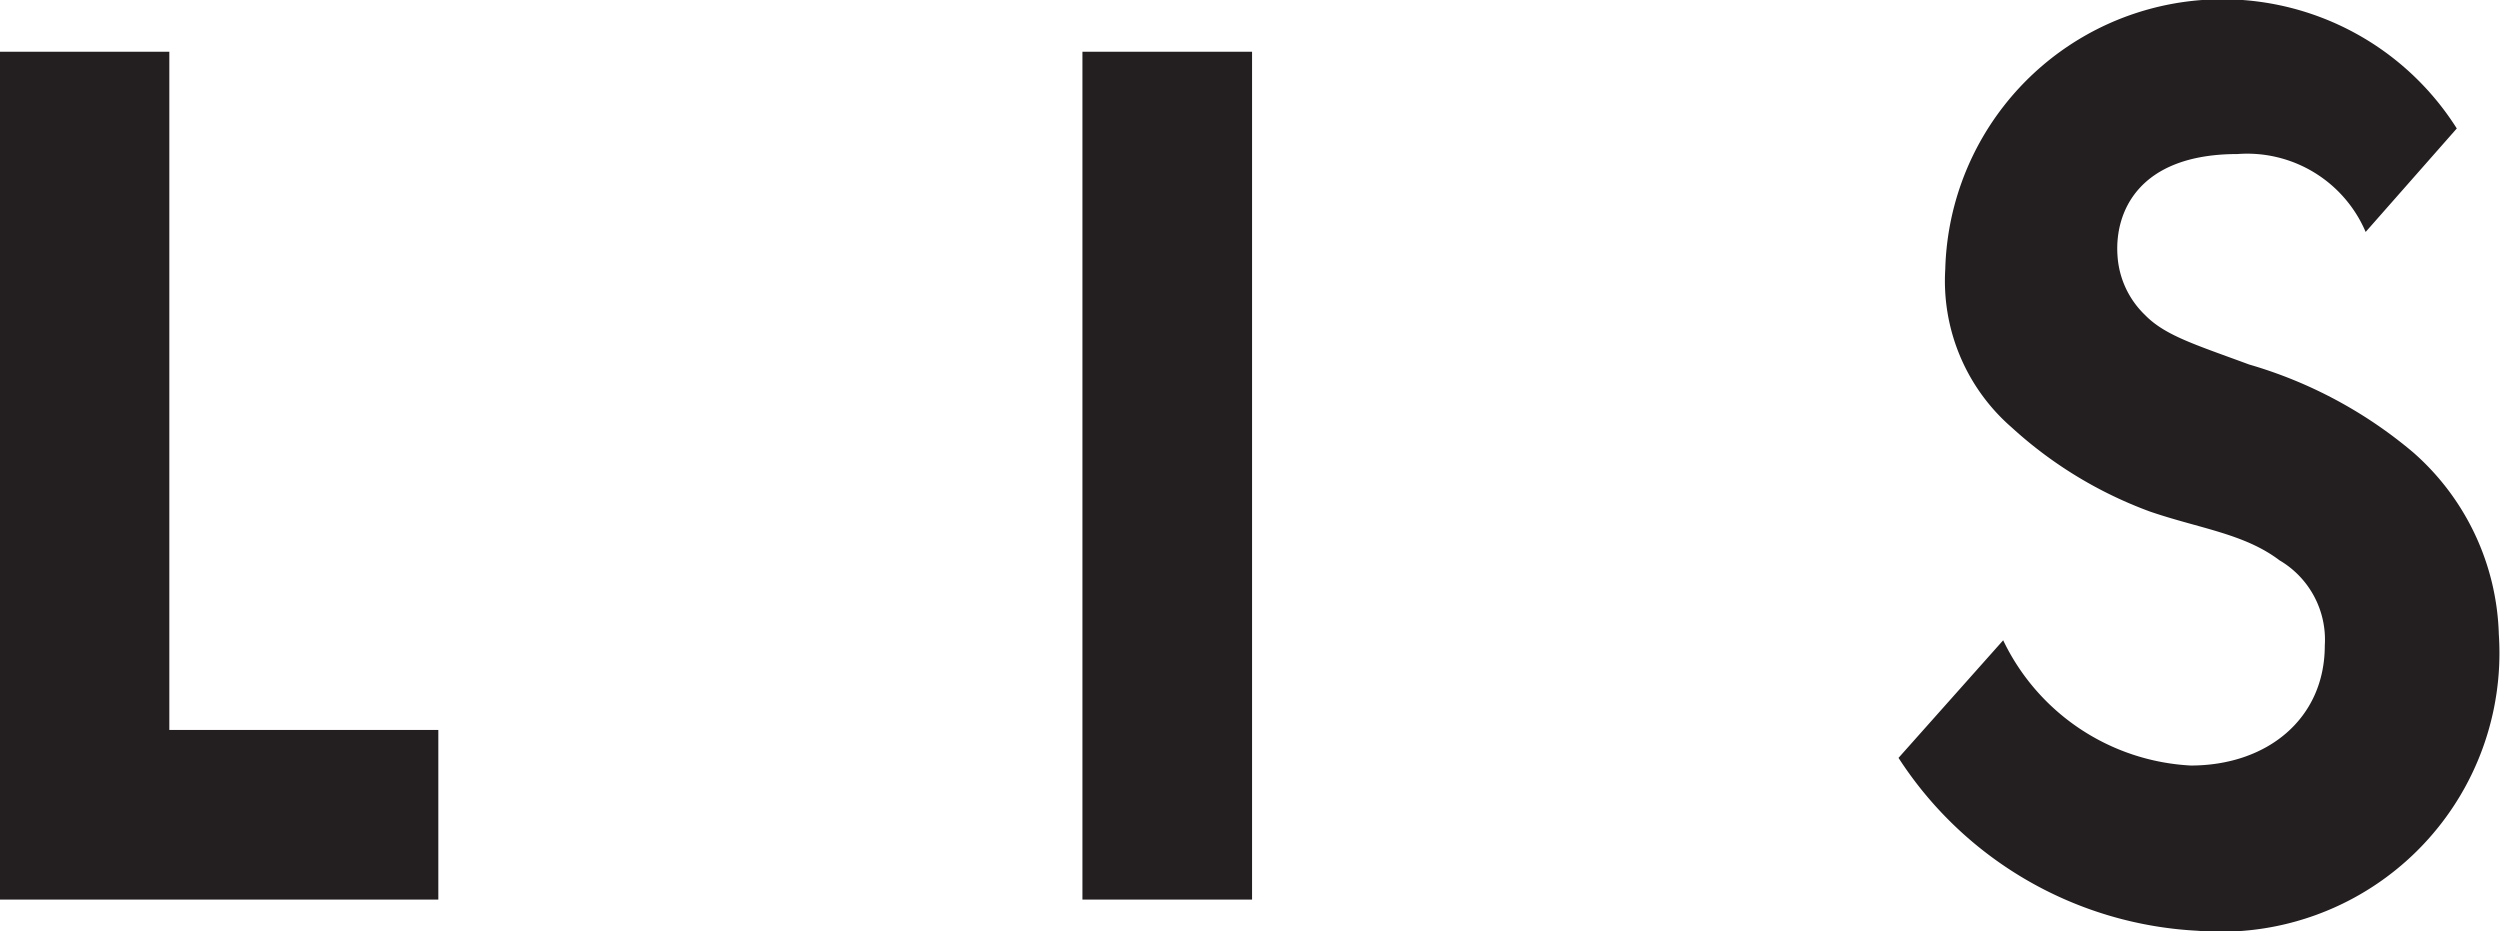
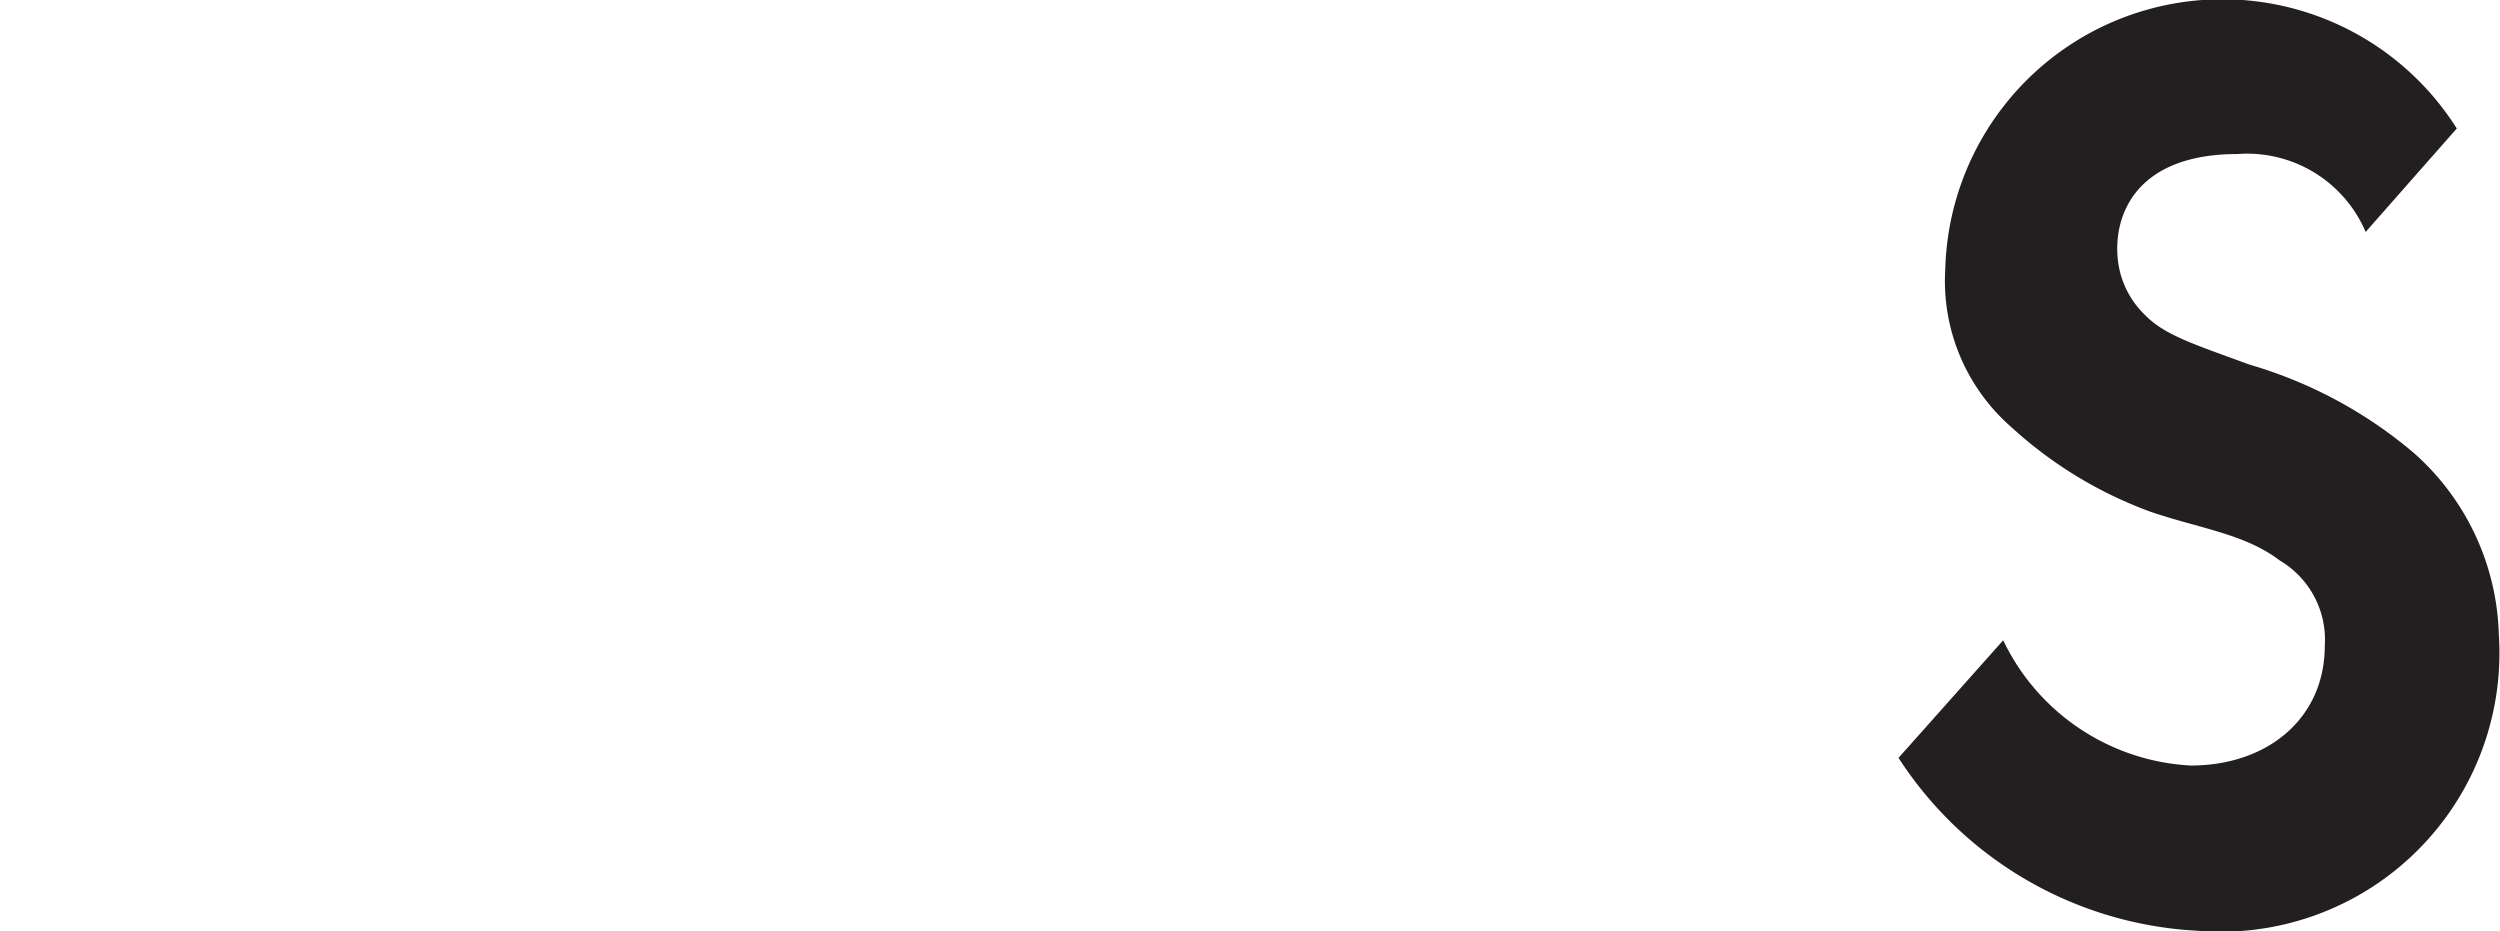
<svg xmlns="http://www.w3.org/2000/svg" viewBox="0 0 85.04 31.67">
  <defs>
    <style>.cls-1{fill:#231f20;}</style>
  </defs>
  <g id="Layer_2" data-name="Layer 2">
    <g id="Layer_1-2" data-name="Layer 1">
-       <path class="cls-1" d="M5.76,1.76V24.83h9.15V30.6H0V1.76Z" />
-       <path class="cls-1" d="M42.59,1.76V30.6H36.82V1.76Z" />
      <path class="cls-1" d="M80.47,7.89a4.38,4.38,0,0,0-4.36-2.65c-3.39,0-4.19,2-4.08,3.47a3.06,3.06,0,0,0,.93,2c.68.7,1.68,1,3.55,1.69a15.21,15.21,0,0,1,5.59,3A8.55,8.55,0,0,1,85,21.58,9.48,9.48,0,0,1,74.74,31.66a12.9,12.9,0,0,1-10.16-5.88l3.56-4a7.51,7.51,0,0,0,6.38,4.26c2.61,0,4.56-1.6,4.56-4.08a3.13,3.13,0,0,0-1.54-2.9c-1.2-.91-2.72-1.08-4.41-1.66a14.25,14.25,0,0,1-4.7-2.86,6.6,6.6,0,0,1-2.26-5.38,9.43,9.43,0,0,1,17.4-4.79Z" />
    </g>
  </g>
</svg>